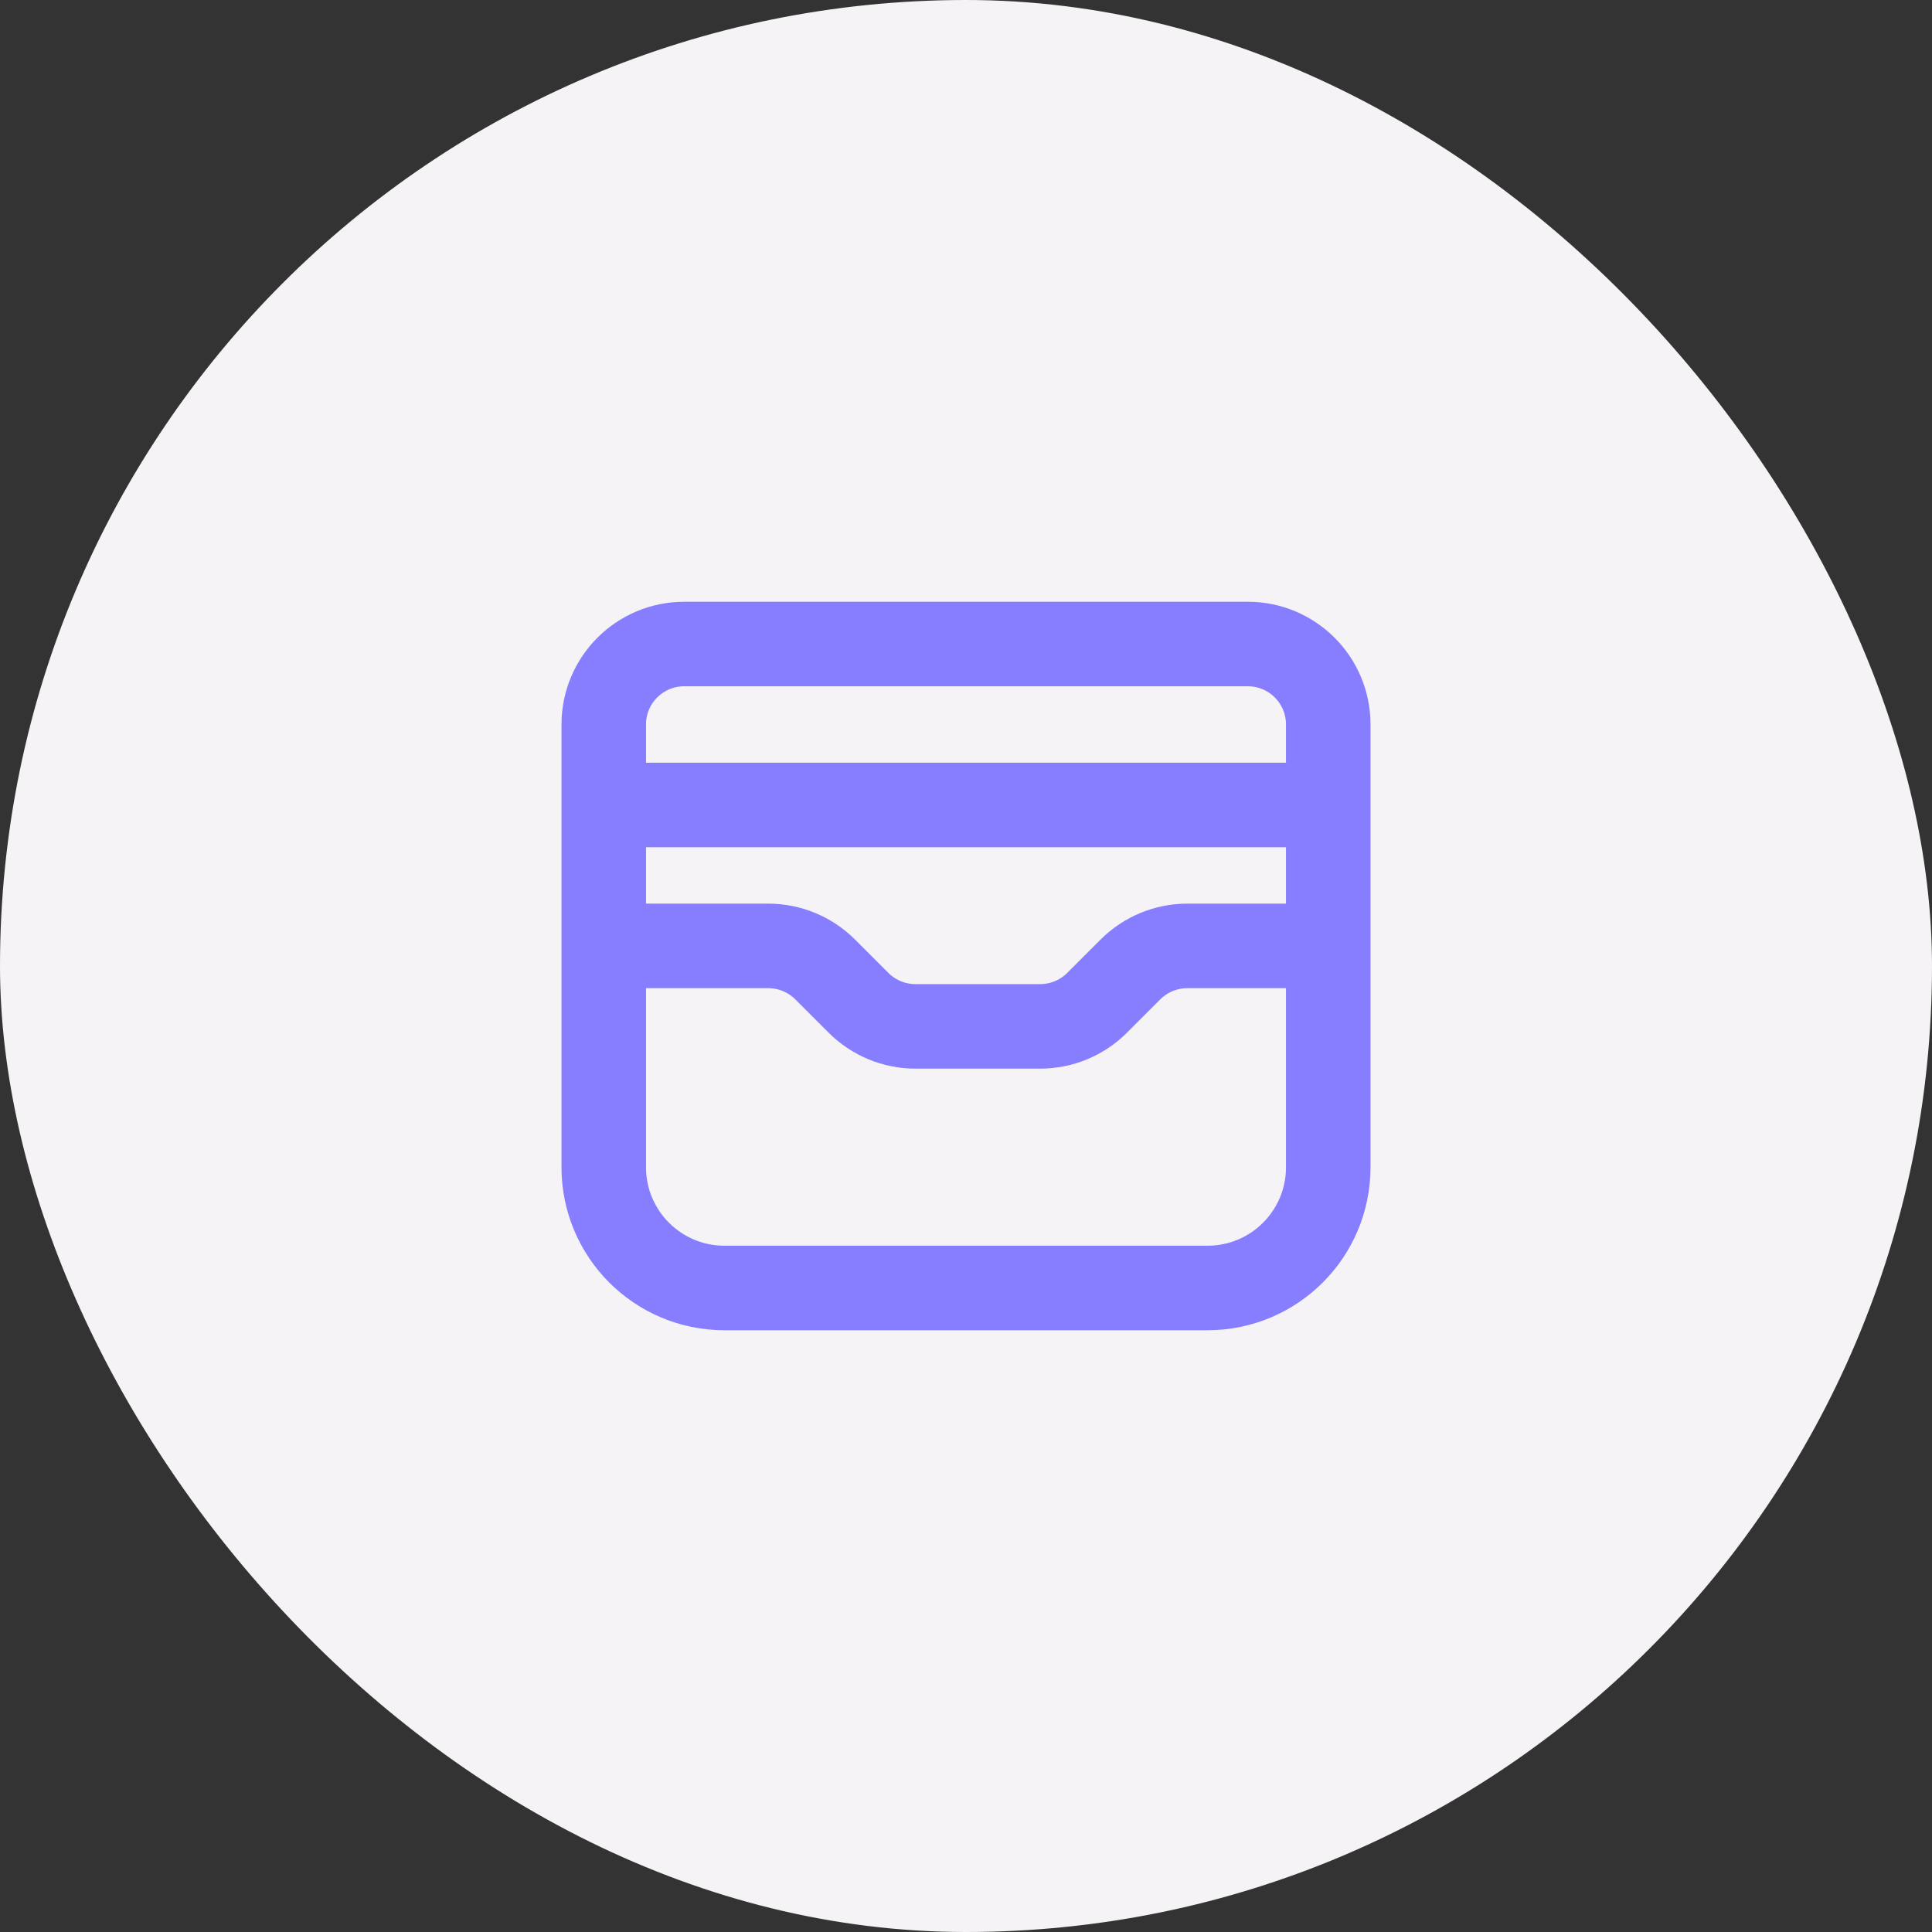
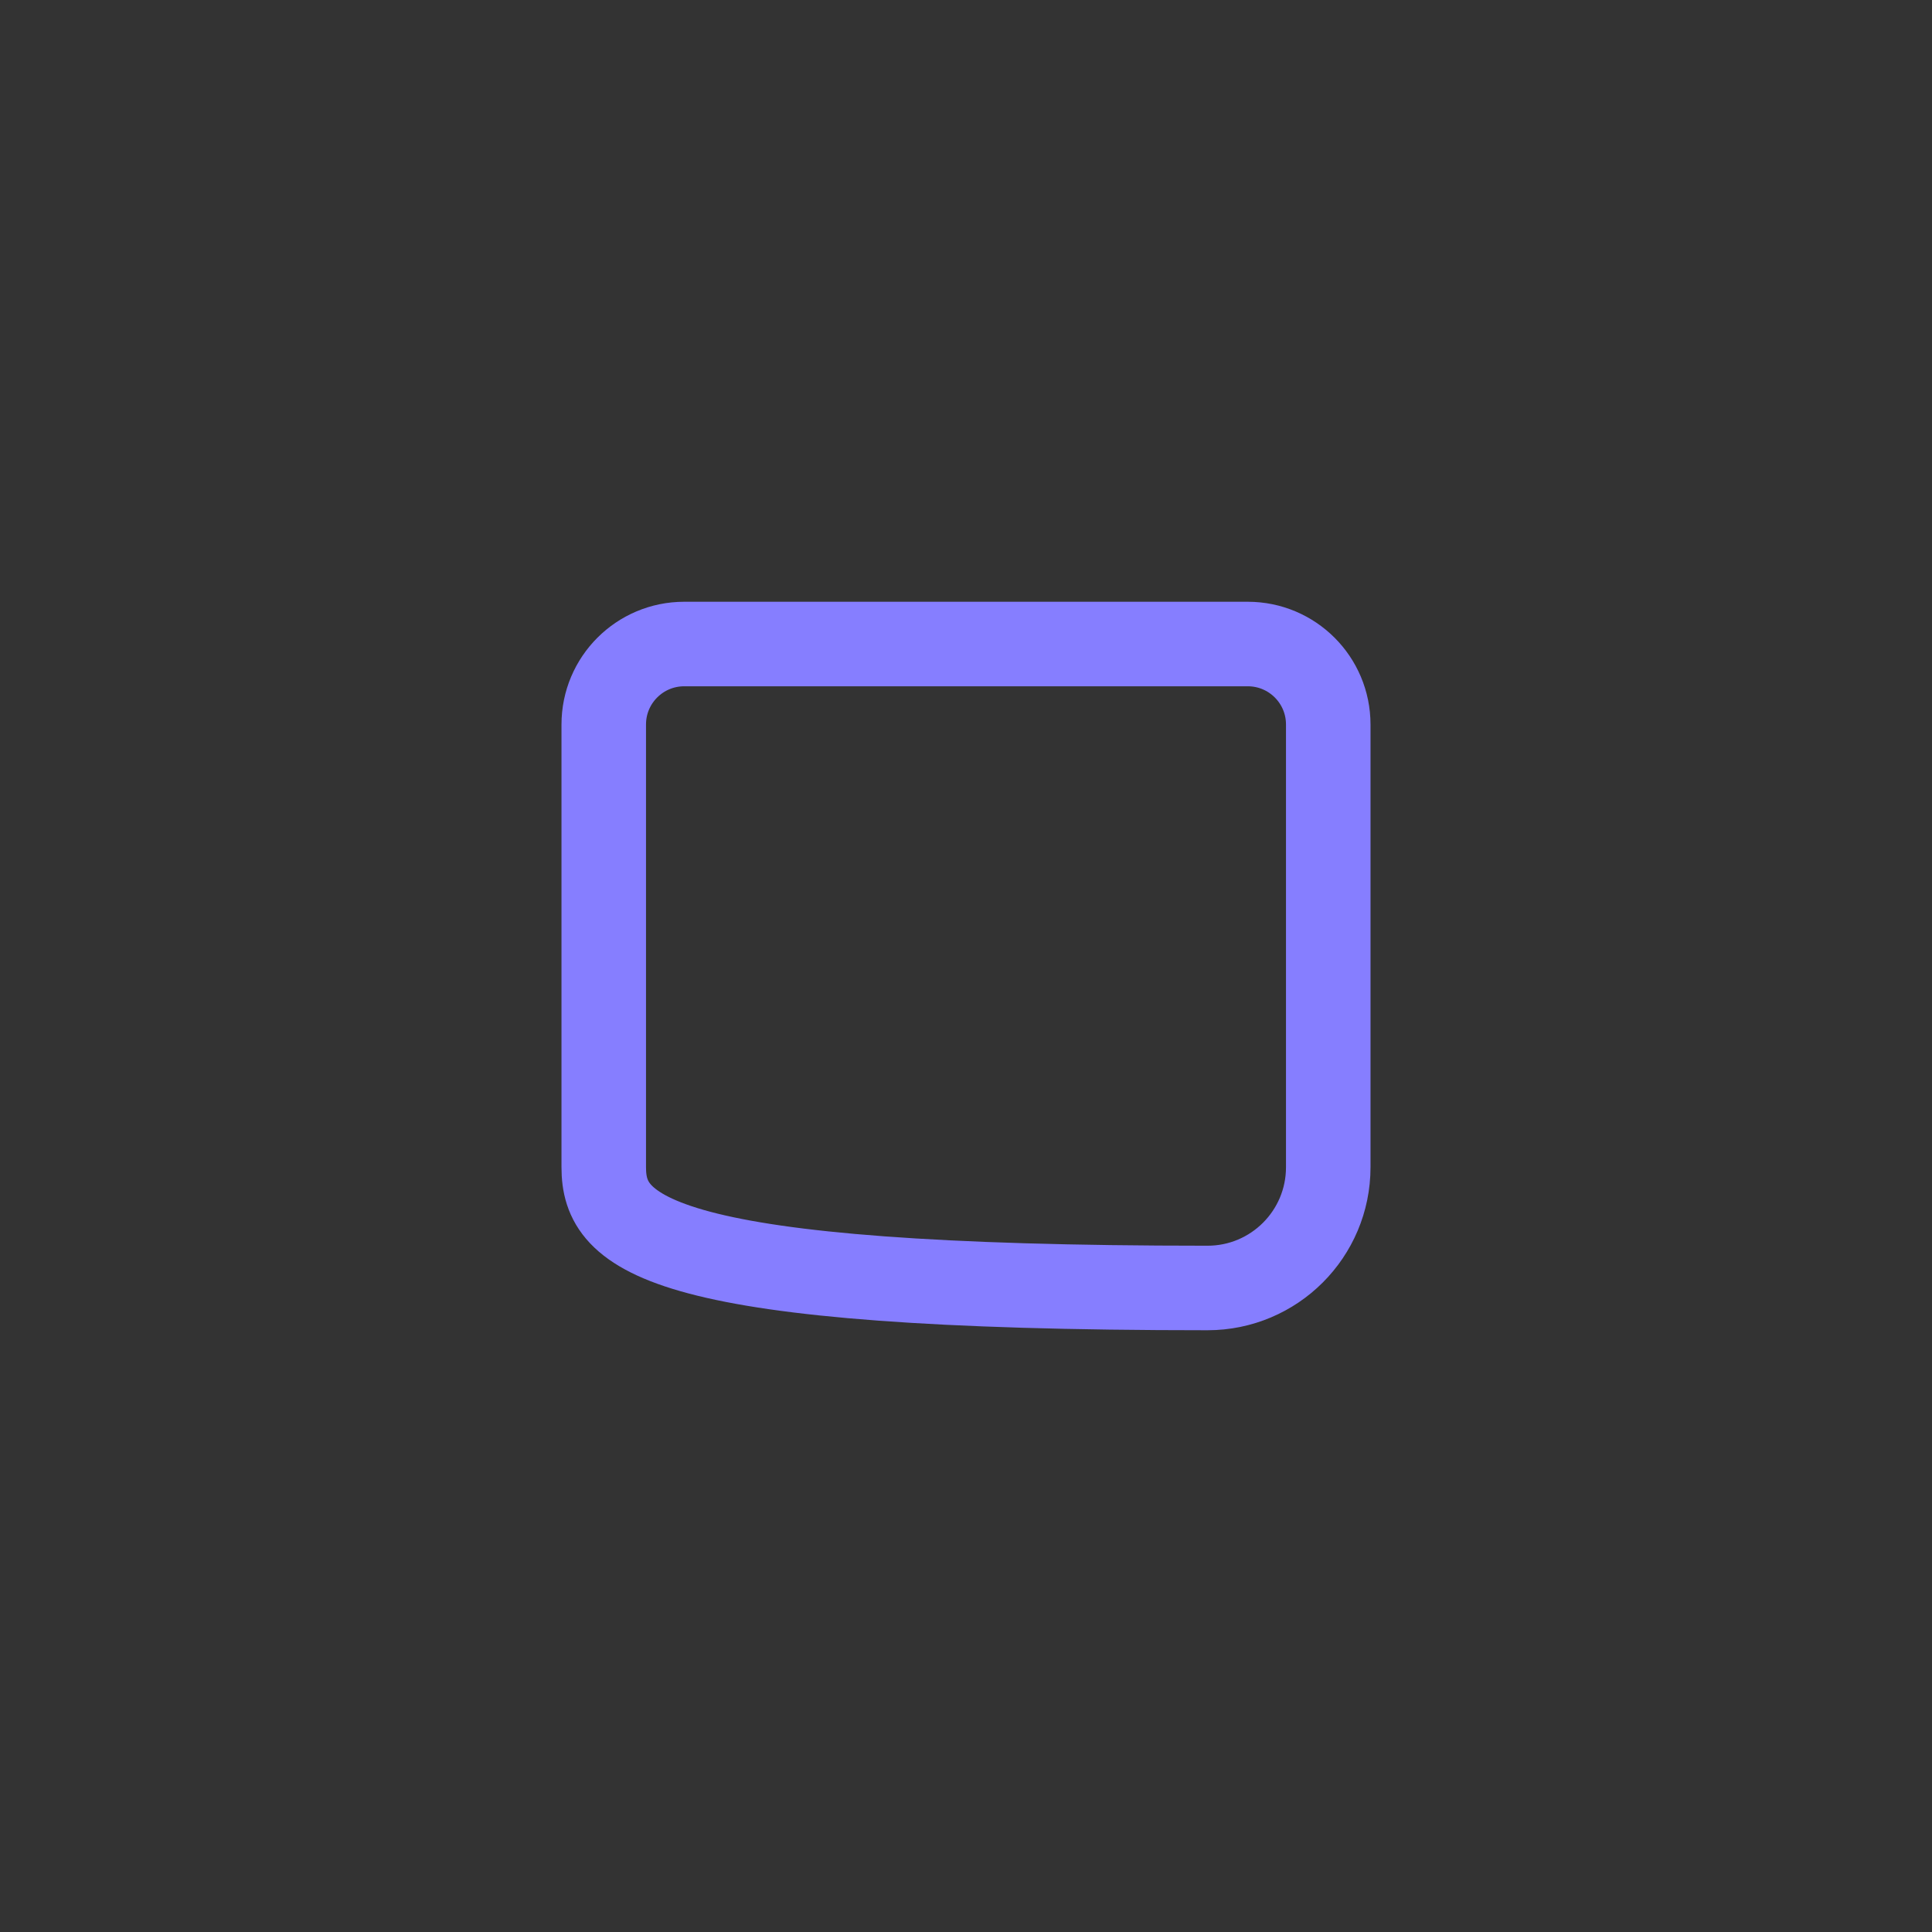
<svg xmlns="http://www.w3.org/2000/svg" width="32" height="32" viewBox="0 0 32 32" fill="none">
  <rect x="0" y="0" width="32" height="32" fill="#333333" stroke="none" />
-   <rect width="32" height="32" rx="16" fill="#F5F3F5" />
-   <path fill-rule="evenodd" clip-rule="evenodd" d="M20 21.333H12C10.895 21.333 10 20.438 10 19.333V12C10 11.263 10.597 10.667 11.333 10.667H20.667C21.403 10.667 22 11.263 22 12V19.333C22 20.438 21.105 21.333 20 21.333Z" stroke="#867EFF" stroke-width="1.4" />
-   <path d="M22 15.667H19.667C19.313 15.667 18.974 15.807 18.724 16.057L18.172 16.609C17.922 16.859 17.583 17 17.229 17H15.162C14.809 17 14.469 16.859 14.219 16.609L13.667 16.057C13.417 15.807 13.077 15.667 12.724 15.667H10" stroke="#867EFF" stroke-width="1.4" />
-   <path d="M22 13.333H10" stroke="#867EFF" stroke-width="1.4" />
+   <path fill-rule="evenodd" clip-rule="evenodd" d="M20 21.333C10.895 21.333 10 20.438 10 19.333V12C10 11.263 10.597 10.667 11.333 10.667H20.667C21.403 10.667 22 11.263 22 12V19.333C22 20.438 21.105 21.333 20 21.333Z" stroke="#867EFF" stroke-width="1.4" />
</svg>